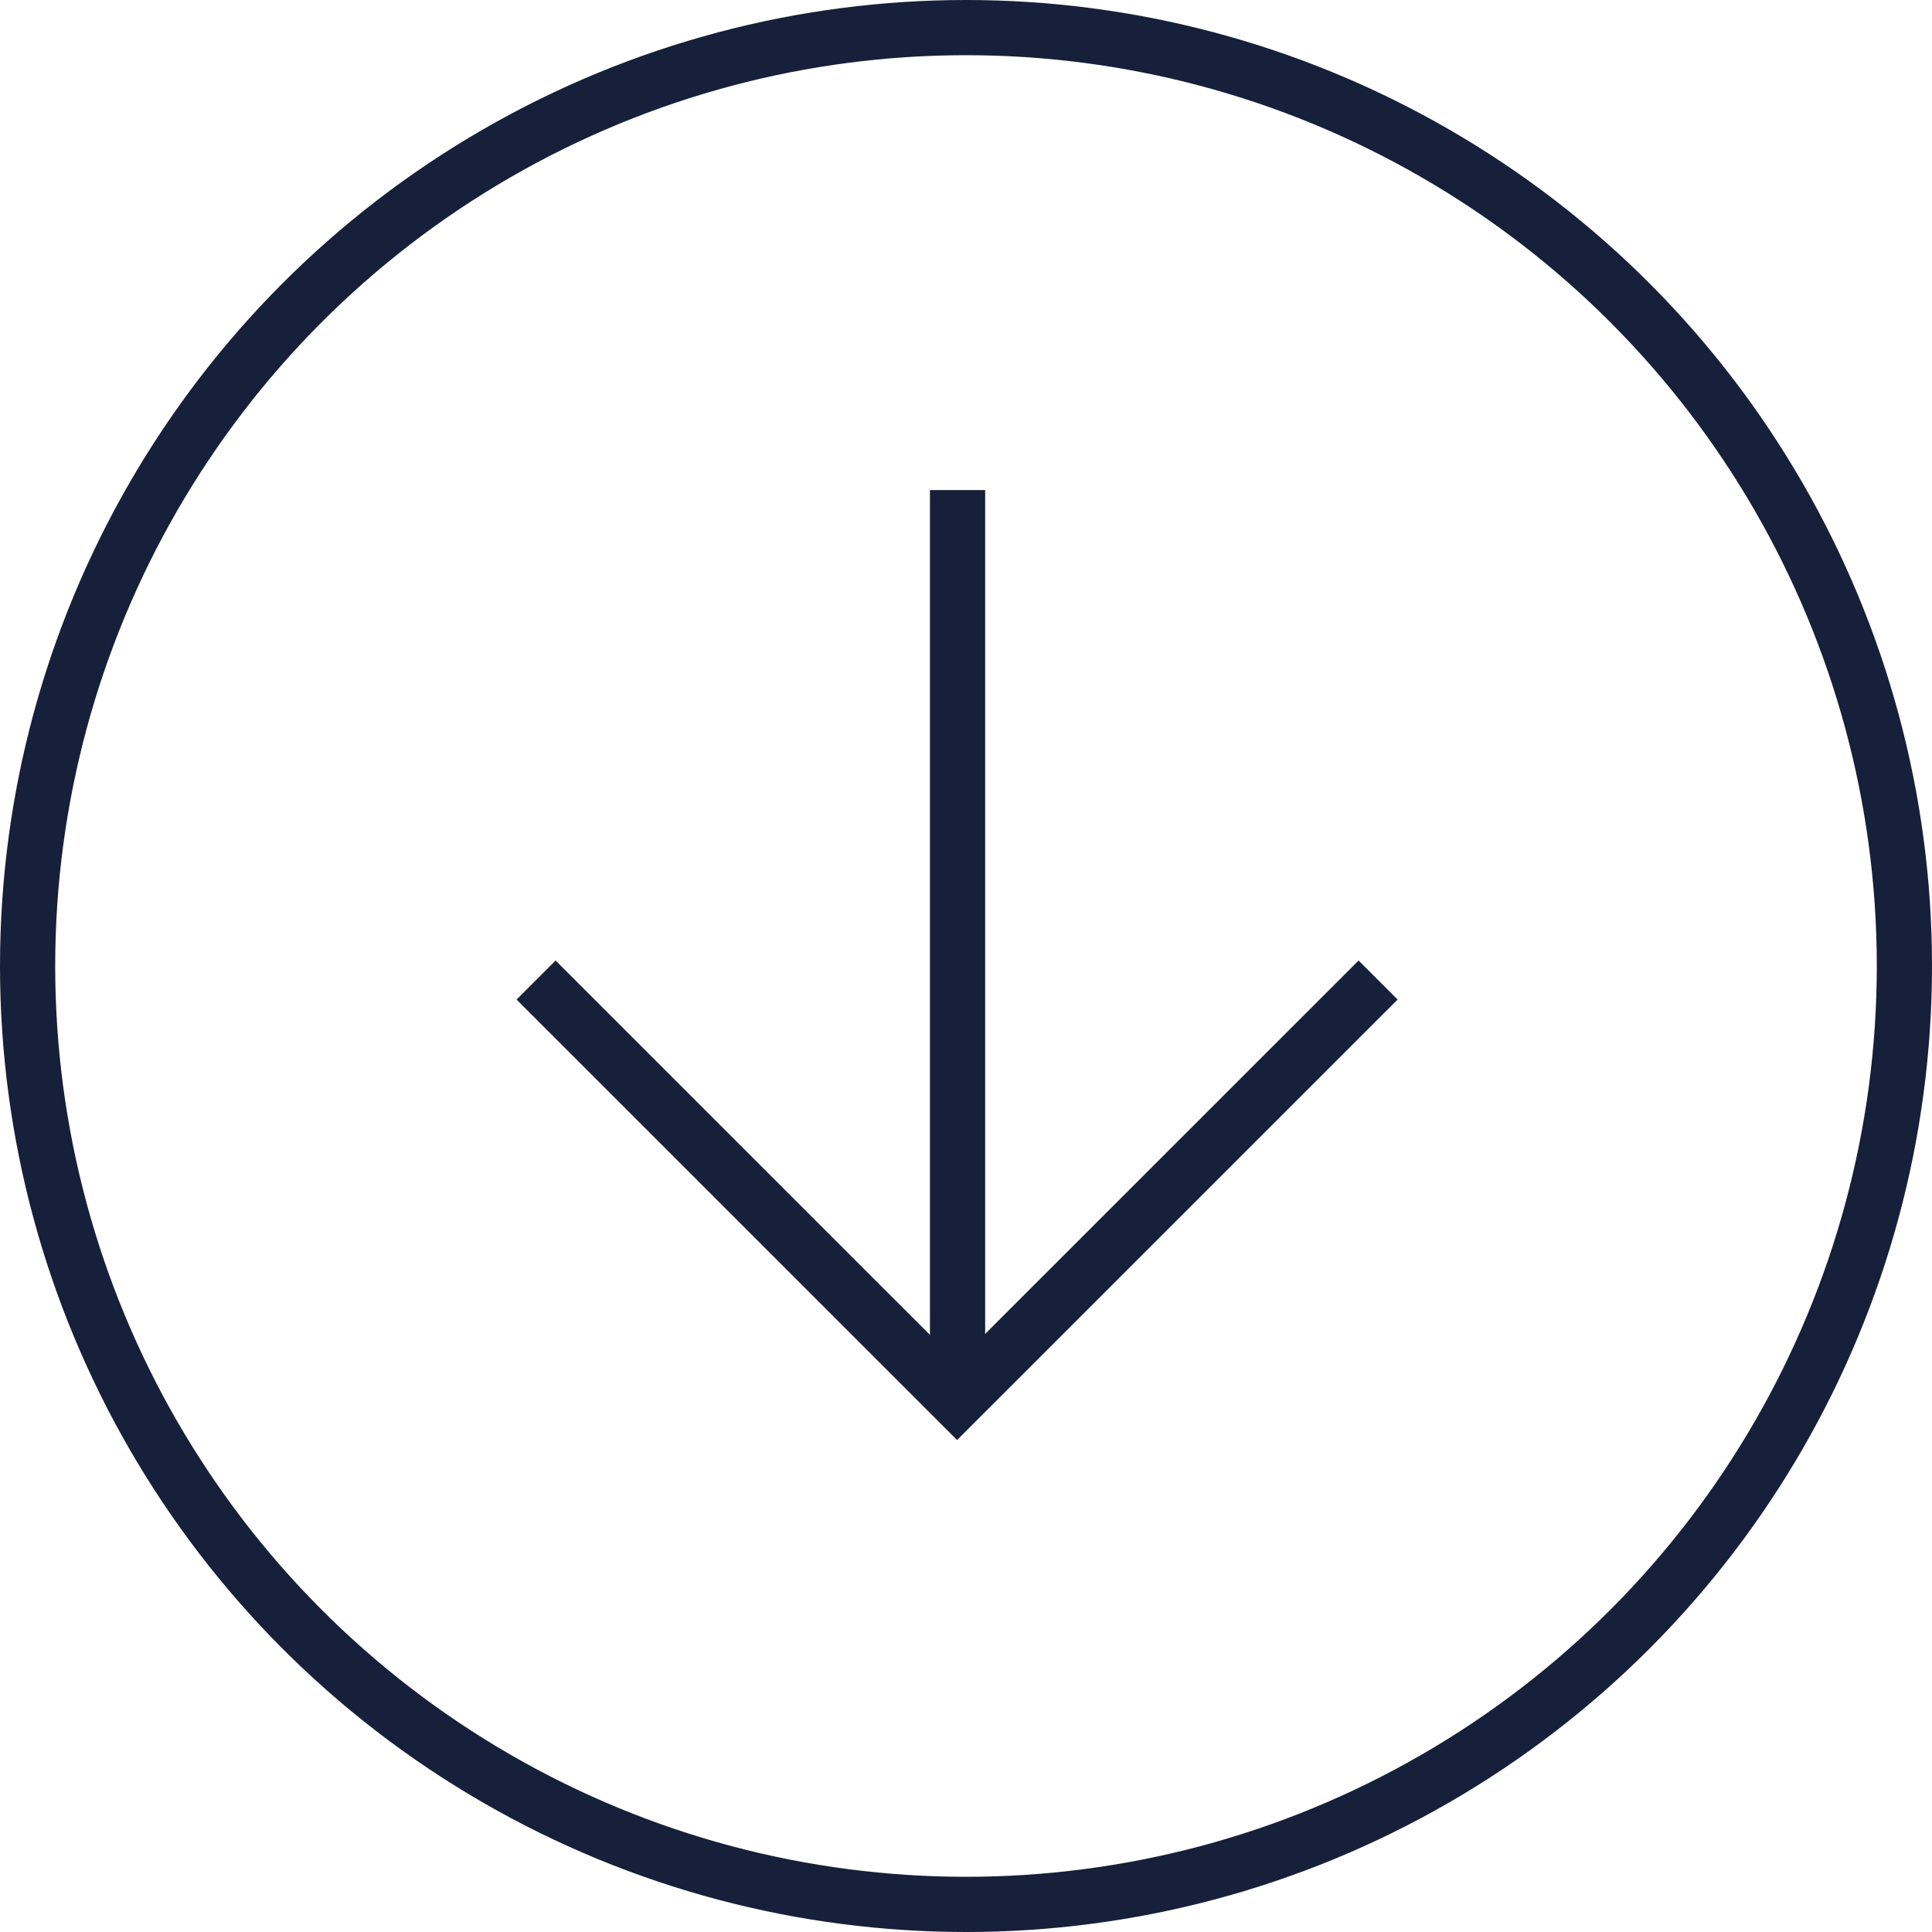
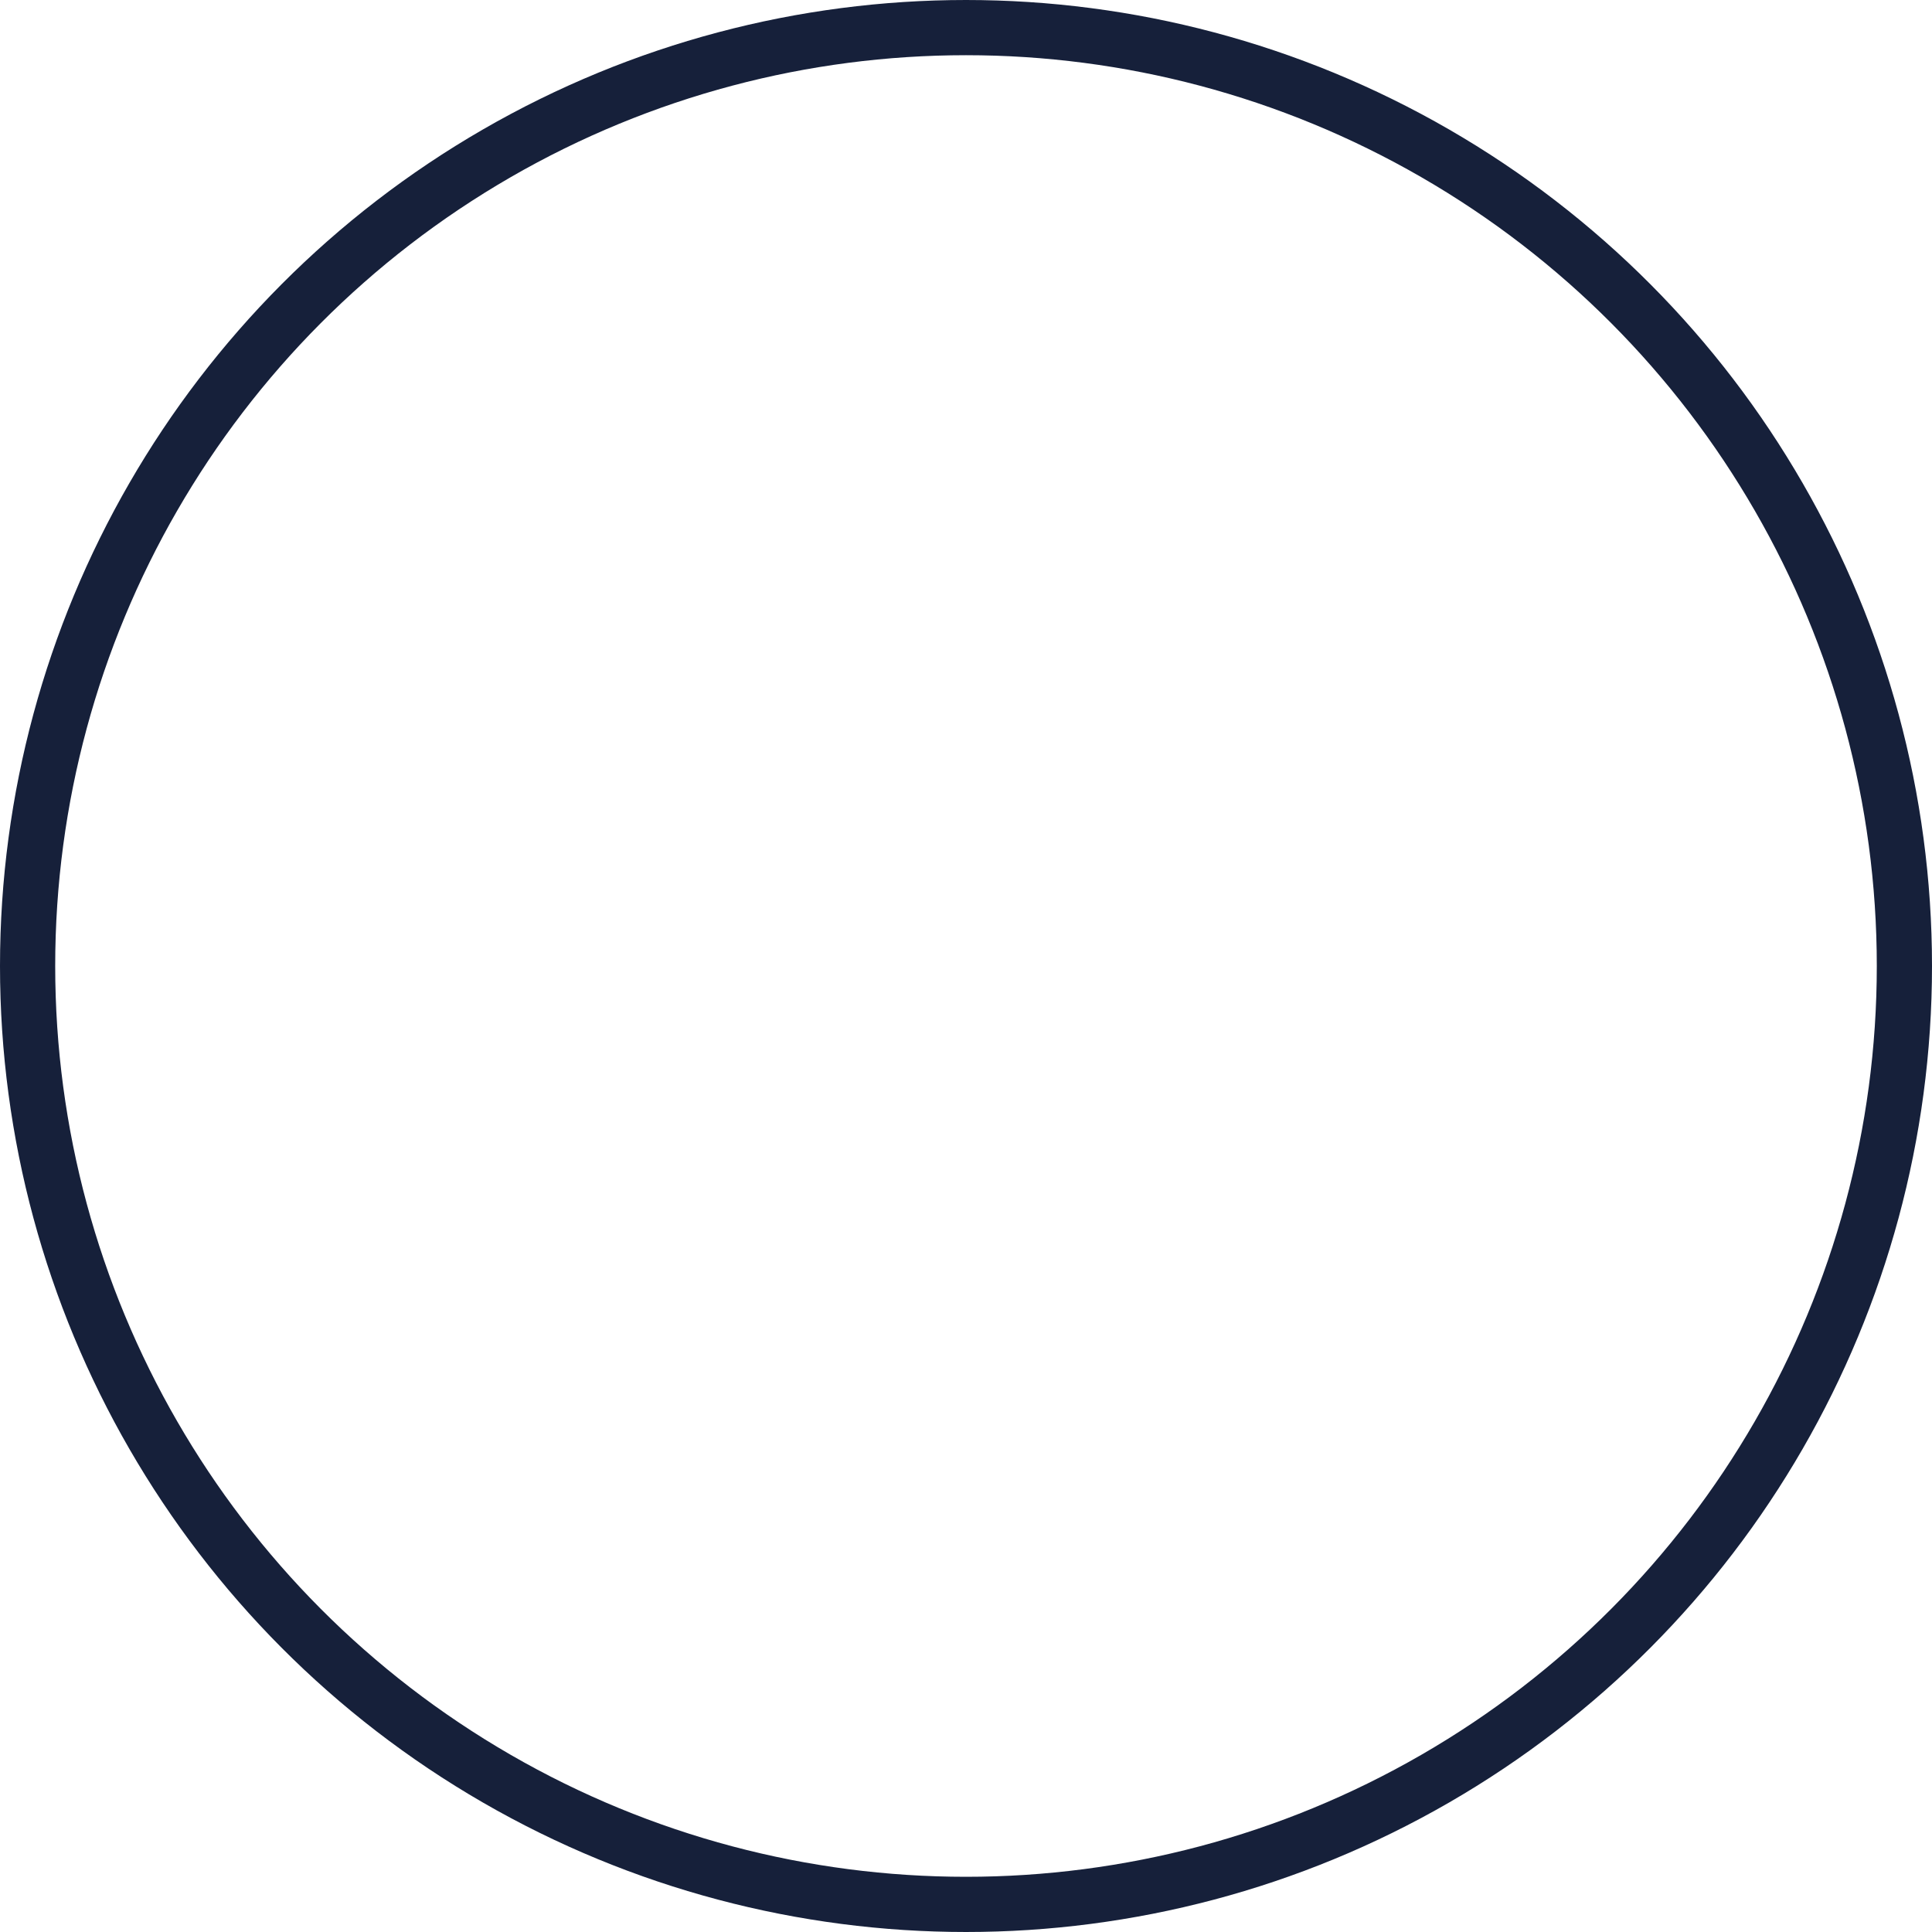
<svg xmlns="http://www.w3.org/2000/svg" width="70" height="70">
  <g data-name="Group 263" fill="none" stroke="#16203a" stroke-width="2">
    <g data-name="Ellipse 128">
      <circle cx="35" cy="35" r="35" stroke="none" />
      <circle cx="35" cy="35" r="34" />
    </g>
    <g data-name="Group 272">
-       <path data-name="Line 55" d="M34.694 17.756v32.896" />
-       <path data-name="Path 839" d="M19.423 35.509l15.254 15.252 15.254-15.252" />
-     </g>
+       </g>
  </g>
</svg>